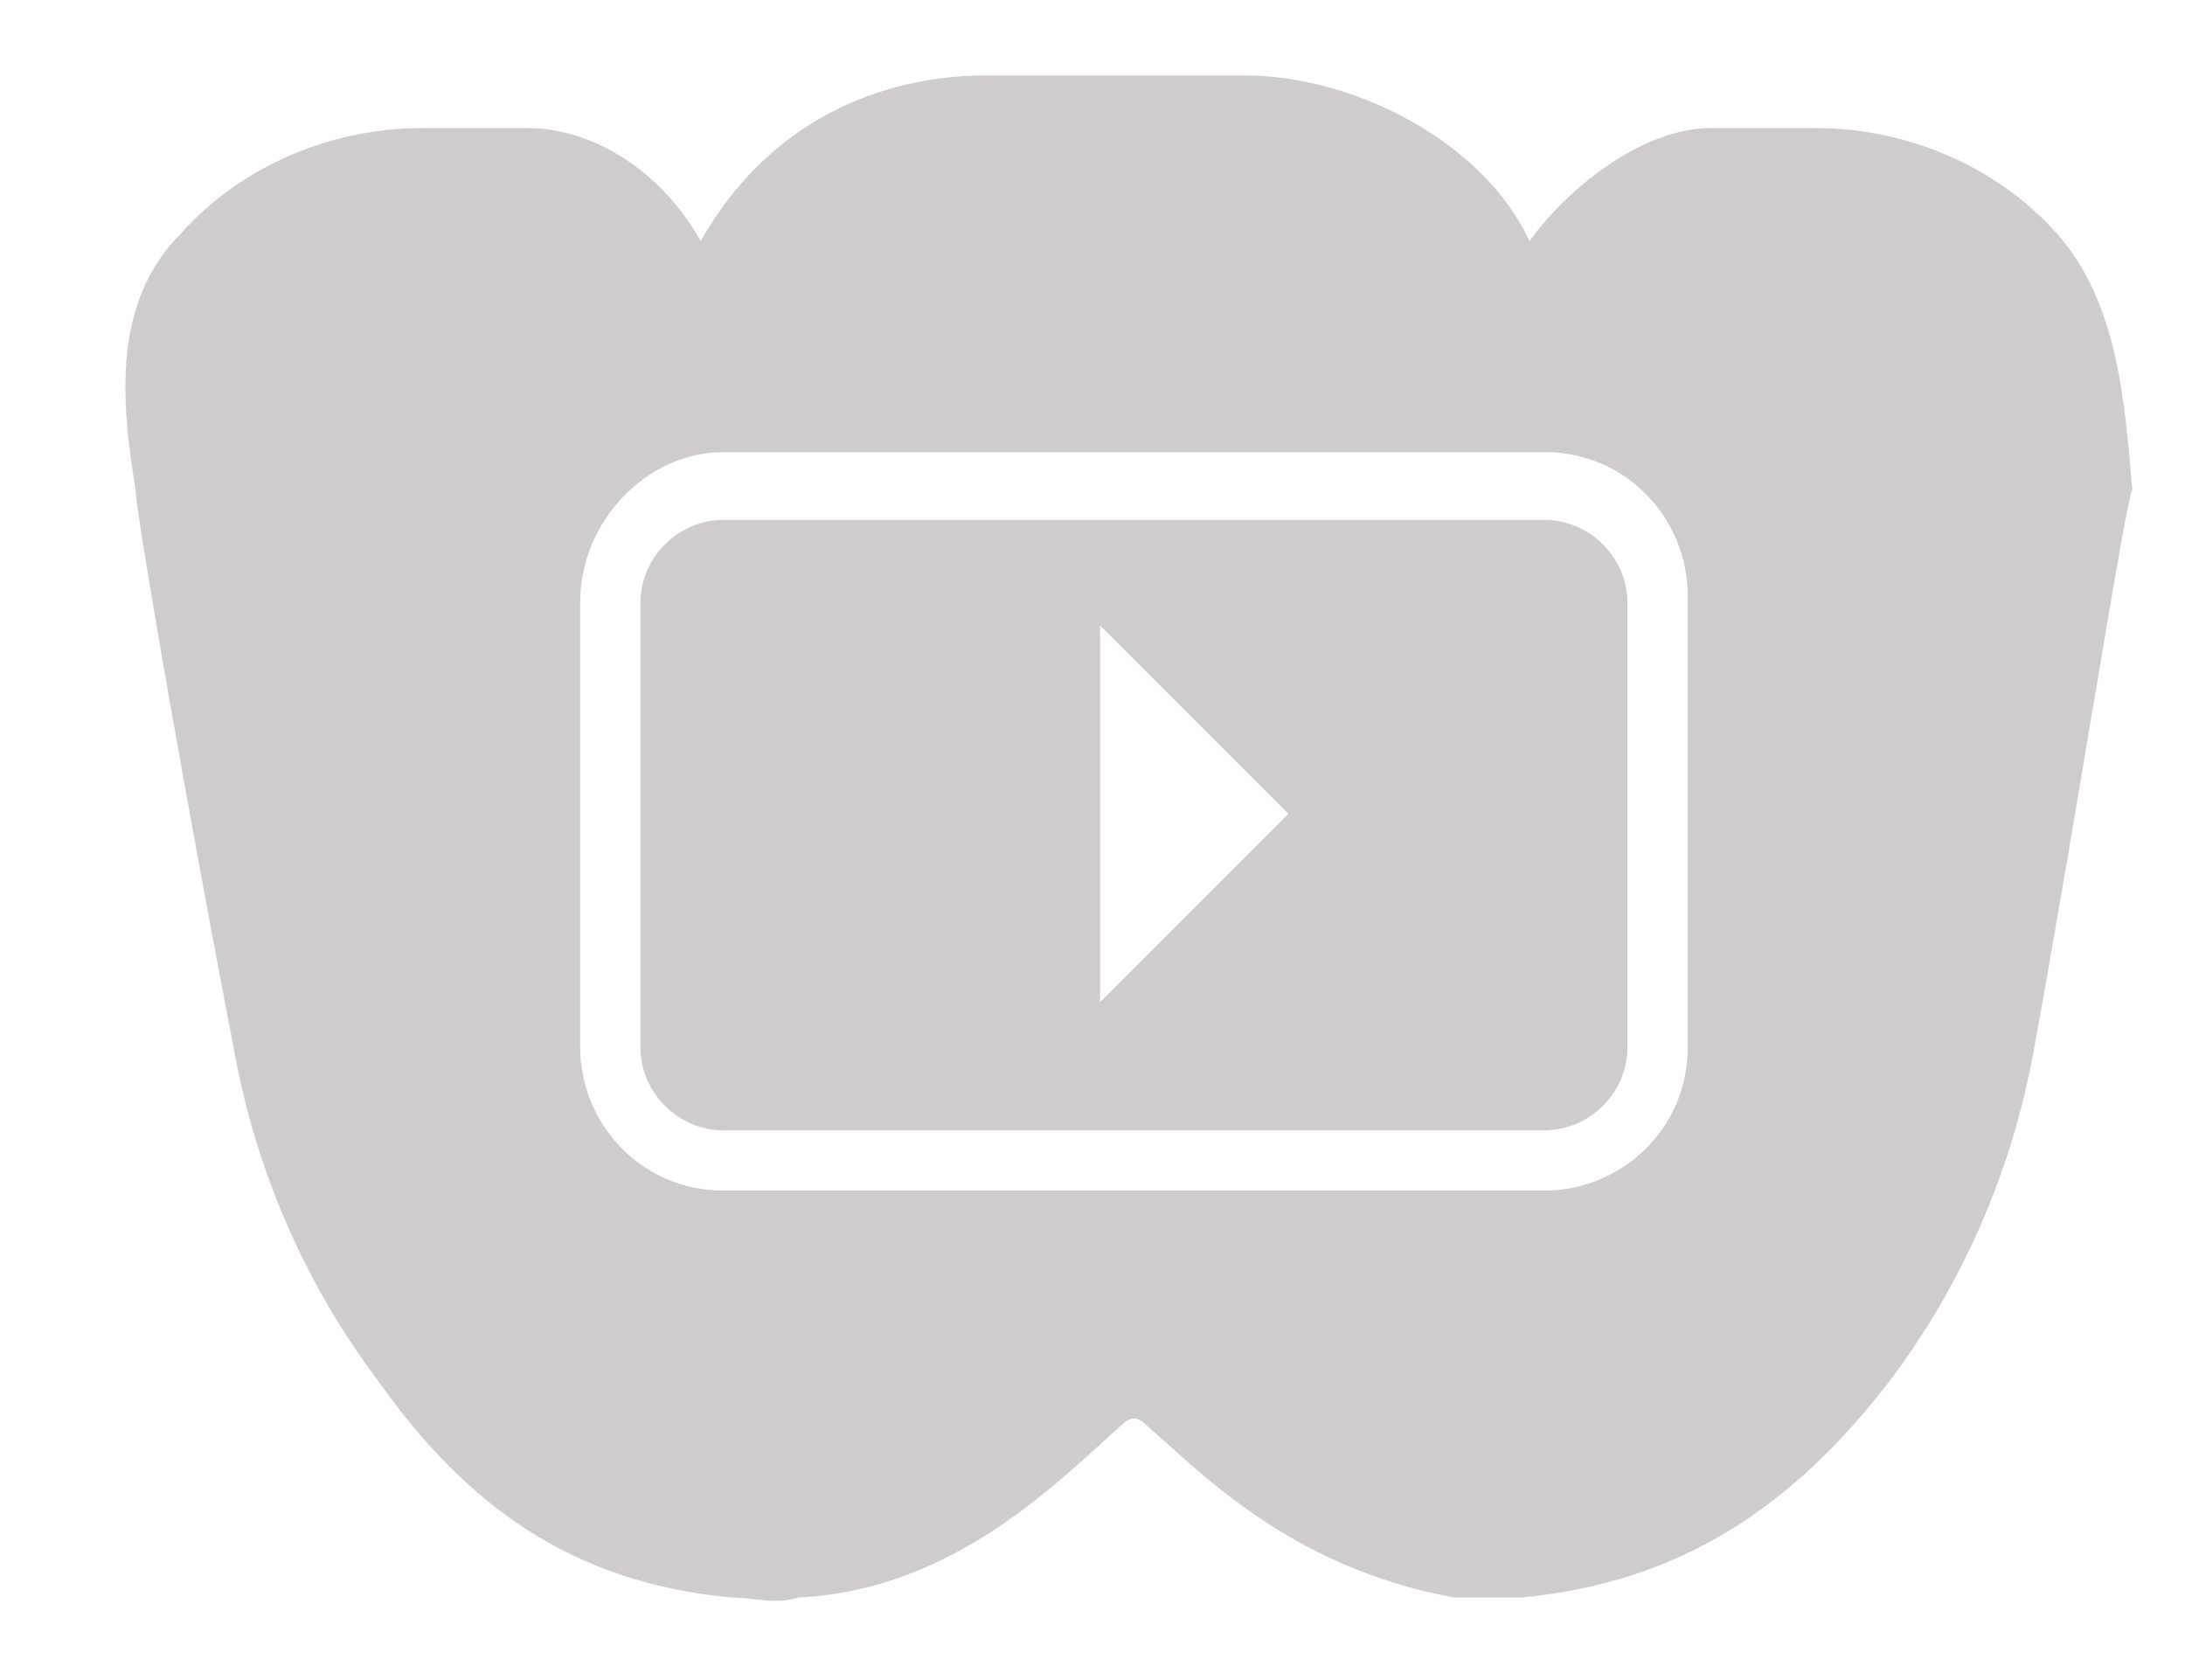
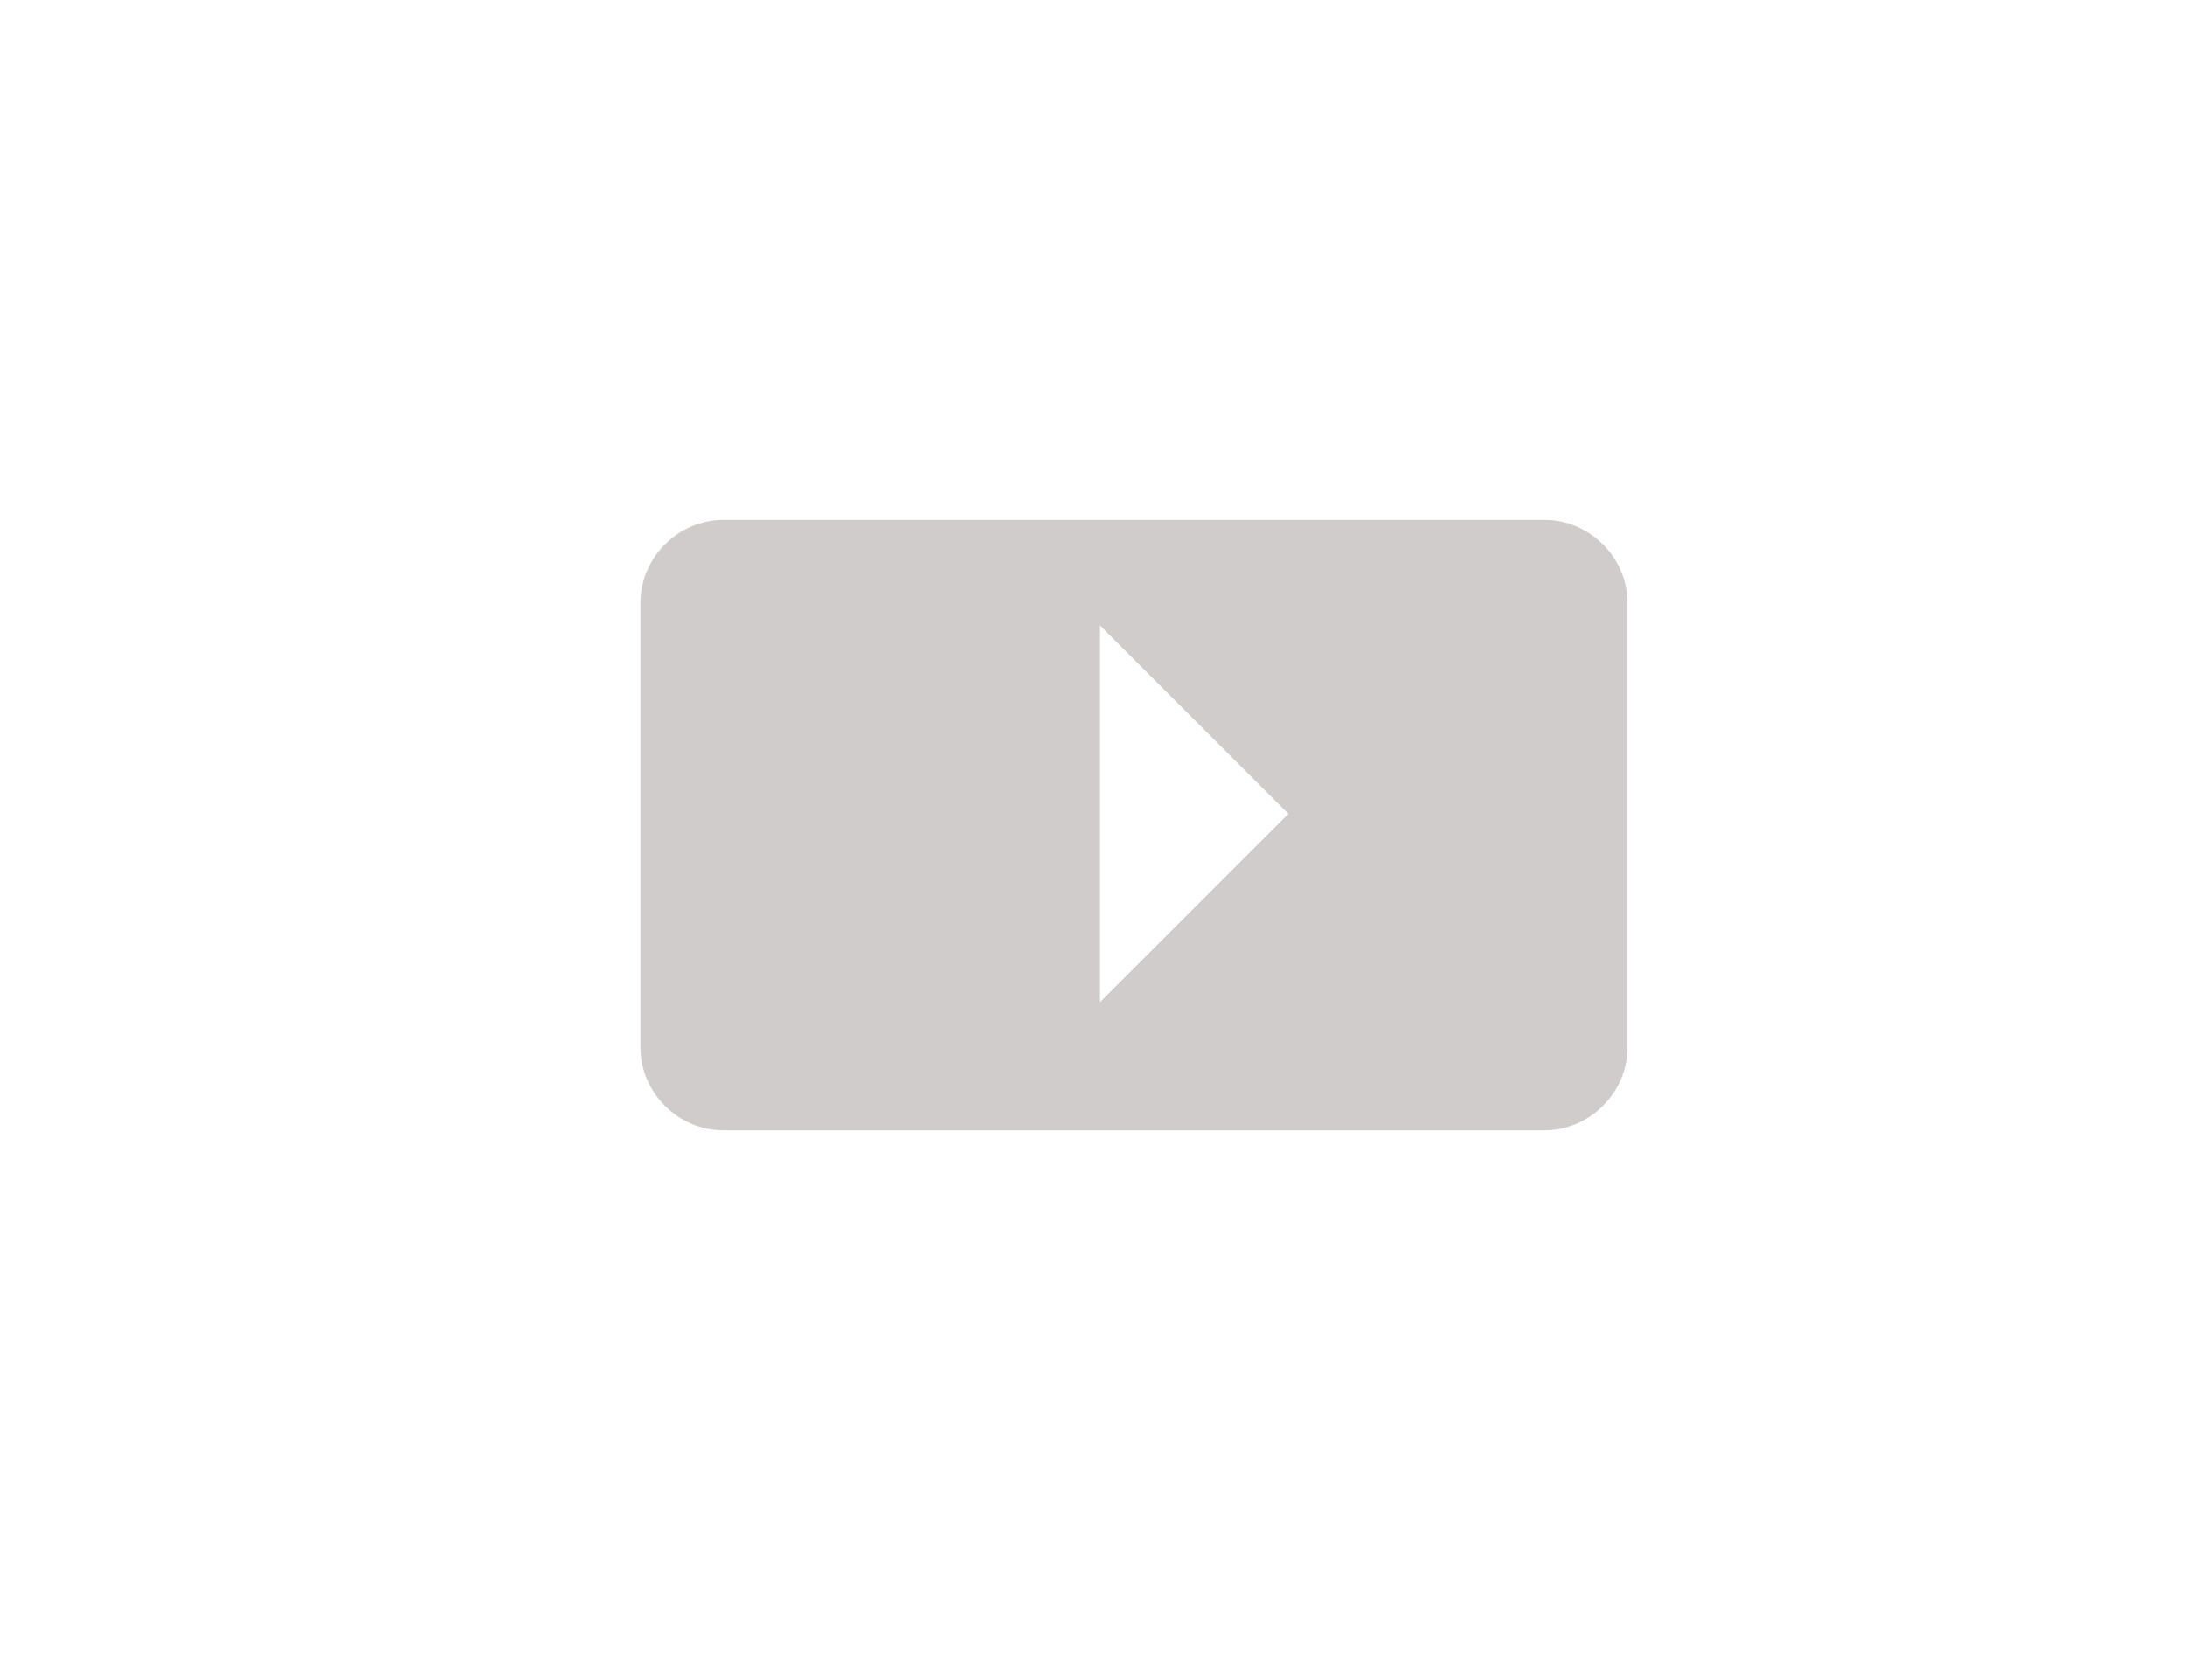
<svg xmlns="http://www.w3.org/2000/svg" version="1.1" id="Layer_1" x="0px" y="0px" viewBox="0 0 29 22.3" style="enable-background:new 0 0 29 22.3;" xml:space="preserve">
  <style type="text/css">
	.st0{fill:#D0CCCC;}
</style>
  <g>
    <g>
      <g>
        <path class="st0" d="M20.5,6.9H9.6C9,6.9,8.5,7.4,8.5,8v5.9c0,0.6,0.5,1.1,1.1,1.1h10.9c0.6,0,1.1-0.5,1.1-1.1V8     C21.6,7.4,21.1,6.9,20.5,6.9z M14.6,13.3V8.3l2.5,2.5L14.6,13.3z" />
-         <path class="st0" d="M27.3,3.1c-0.8-0.9-2-1.4-3.2-1.4c-0.2,0-0.4,0-0.6,0c-0.3,0-0.5,0-0.8,0c-0.9,0-1.9,0.8-2.4,1.5     C19.7,1.9,18,1,16.5,1c-0.5,0-0.9,0-1.2,0c-0.2,0-0.3,0-0.5,0c-0.1,0-0.3,0-0.5,0c-0.3,0-0.7,0-1.2,0c-1.4,0-2.9,0.6-3.8,2.2     C8.8,2.3,7.9,1.7,7,1.7c-0.3,0-0.5,0-0.8,0c-0.2,0-0.4,0-0.6,0c-1.2,0-2.4,0.5-3.2,1.4C1.5,4,1.6,5.3,1.8,6.5     c0,0.3,0.7,4.3,1.3,7.4c0.3,1.7,1,3.2,1.9,4.4C6.2,20,7.6,21,9.7,21.2c0.3,0,0.6,0.1,0.9,0c2.1-0.1,3.5-1.6,4.3-2.3     c0.1-0.1,0.2-0.1,0.3,0c0.7,0.6,1.9,1.9,4.1,2.3c0,0,0,0,0,0c0.3,0,0.6,0,0.9,0c2.1-0.2,3.6-1.2,4.9-2.9c0.9-1.2,1.6-2.7,1.9-4.4     c0.6-3.3,1.2-7.2,1.3-7.4C28.2,5.3,28.1,4,27.3,3.1z M22.4,13.9c0,1.1-0.9,1.9-1.9,1.9H9.6c-1.1,0-1.9-0.9-1.9-1.9V8     C7.7,6.9,8.6,6,9.6,6h10.9c1.1,0,1.9,0.9,1.9,1.9V13.9z" />
      </g>
    </g>
  </g>
</svg>